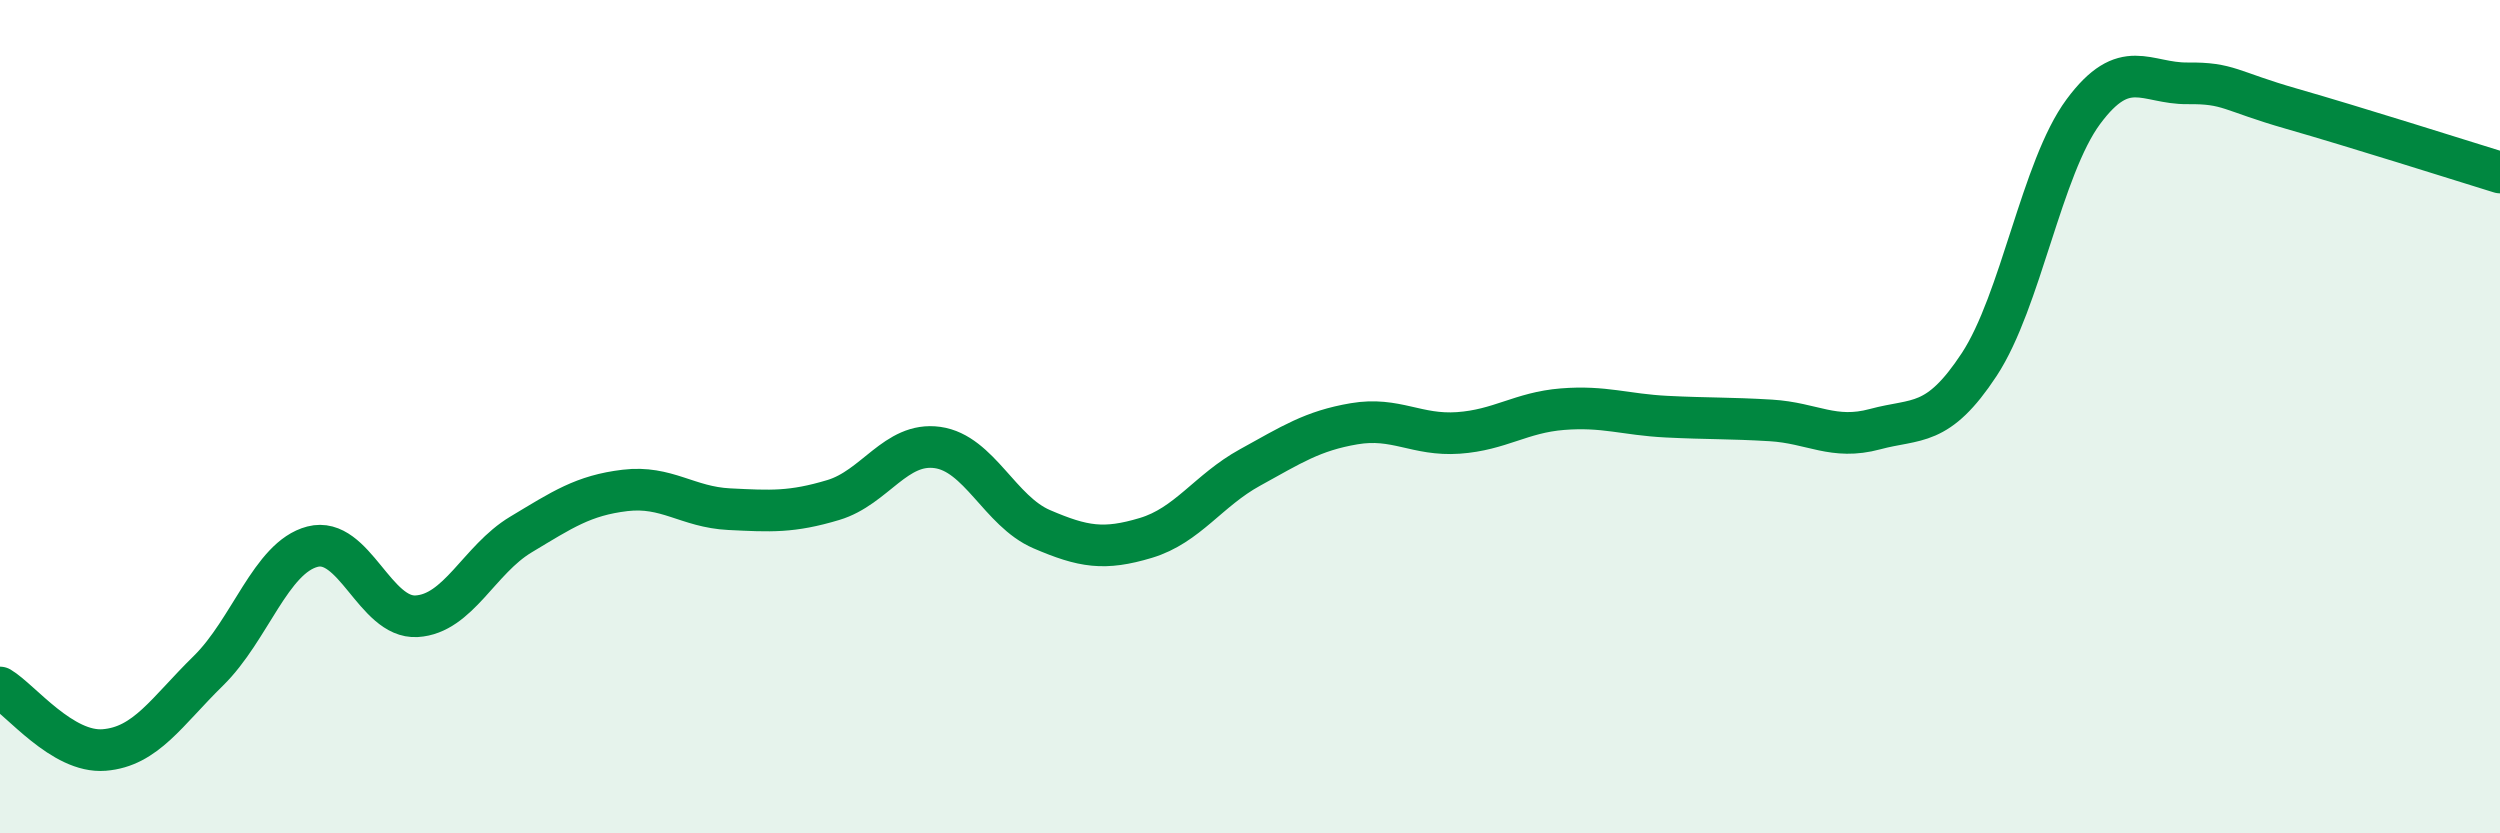
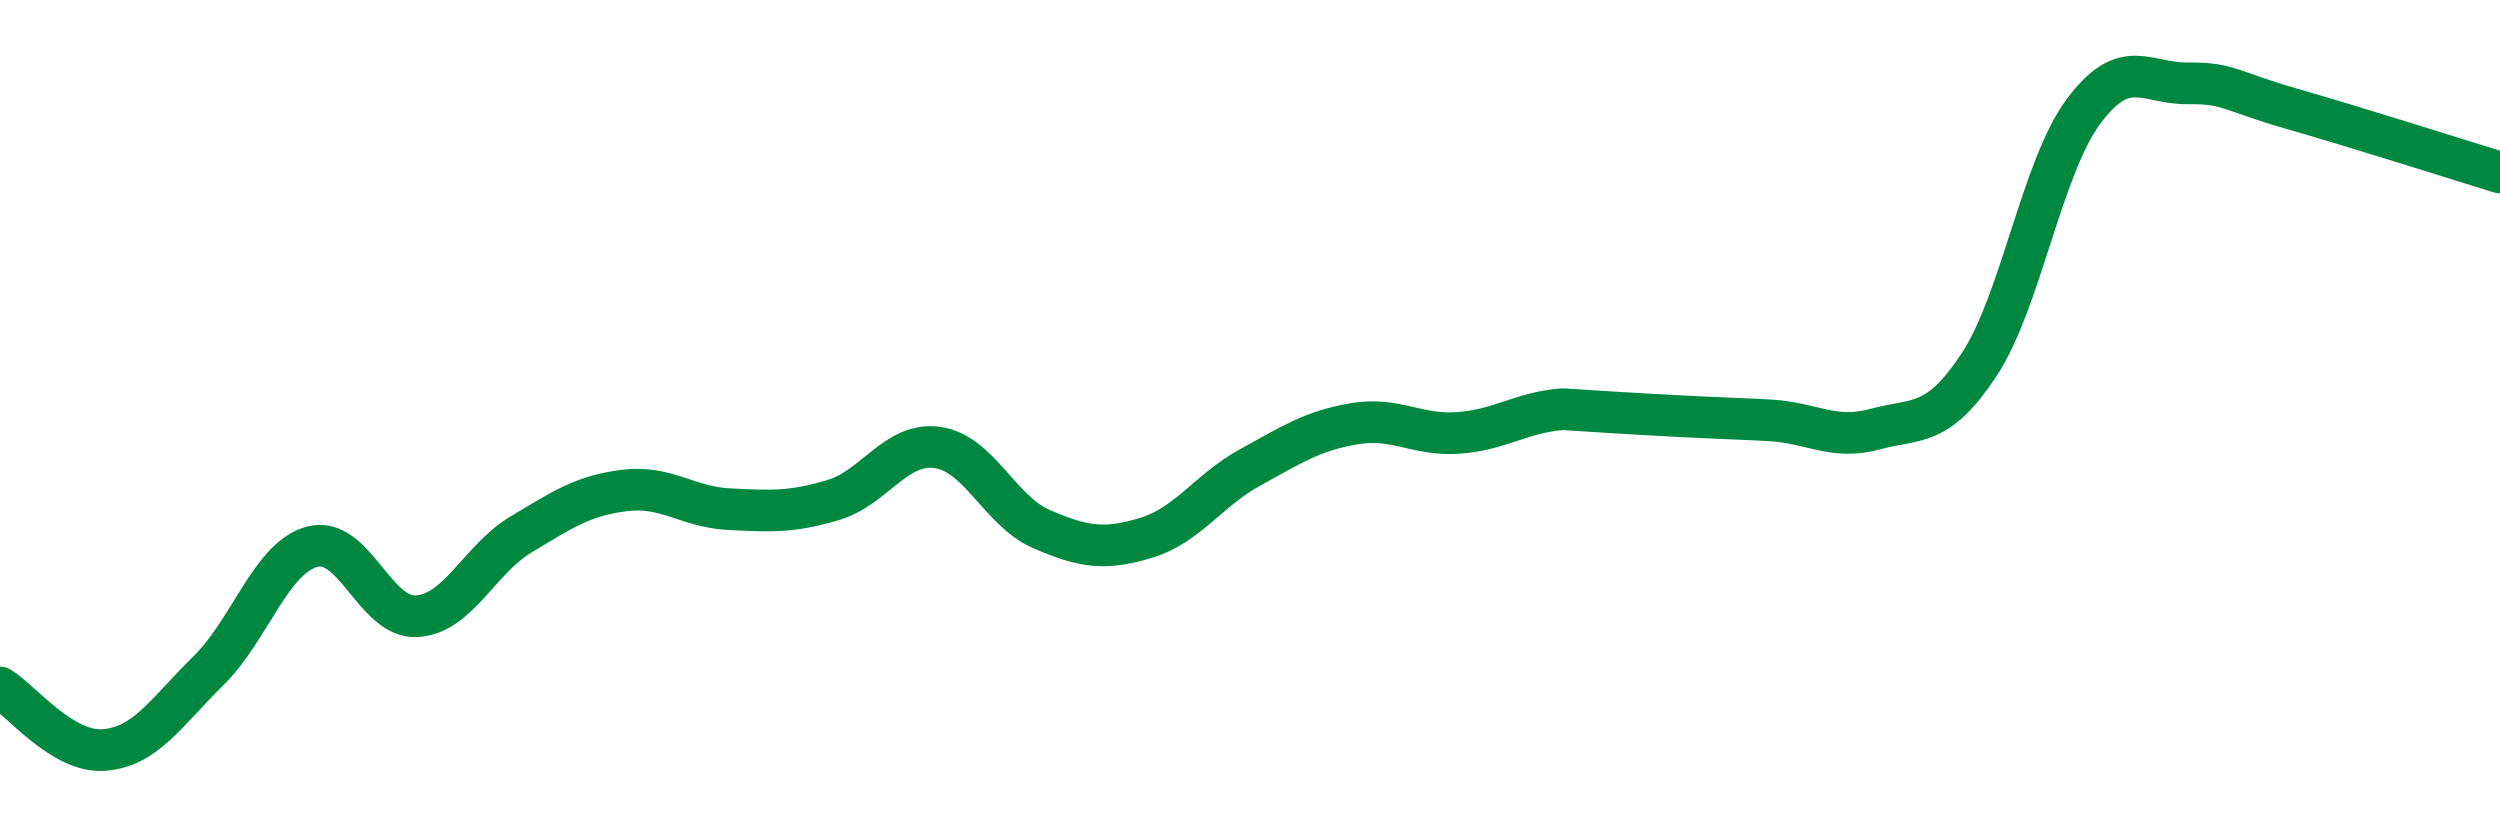
<svg xmlns="http://www.w3.org/2000/svg" width="60" height="20" viewBox="0 0 60 20">
-   <path d="M 0,16.5 C 0.5,16.8 1.5,18.08 2.5,18 C 3.5,17.92 4,17.08 5,16.1 C 6,15.12 6.5,13.38 7.5,13.12 C 8.5,12.86 9,14.85 10,14.79 C 11,14.73 11.5,13.43 12.5,12.83 C 13.5,12.23 14,11.89 15,11.77 C 16,11.65 16.5,12.17 17.5,12.22 C 18.5,12.27 19,12.3 20,12 C 21,11.7 21.5,10.6 22.5,10.74 C 23.5,10.88 24,12.27 25,12.7 C 26,13.13 26.5,13.21 27.5,12.91 C 28.5,12.61 29,11.77 30,11.22 C 31,10.67 31.5,10.34 32.5,10.17 C 33.5,10 34,10.46 35,10.39 C 36,10.32 36.5,9.9 37.5,9.82 C 38.5,9.74 39,9.95 40,10 C 41,10.05 41.5,10.03 42.5,10.09 C 43.5,10.15 44,10.57 45,10.3 C 46,10.03 46.5,10.27 47.5,8.75 C 48.5,7.23 49,4.03 50,2.68 C 51,1.33 51.5,2.01 52.5,2 C 53.5,1.99 53.5,2.18 55,2.61 C 56.5,3.04 59,3.83 60,4.14L60 20L0 20Z" fill="#008740" opacity="0.1" stroke-linecap="round" stroke-linejoin="round" />
-   <path d="M 0,16.5 C 0.5,16.8 1.5,18.08 2.5,18 C 3.5,17.92 4,17.08 5,16.1 C 6,15.12 6.5,13.38 7.5,13.12 C 8.5,12.86 9,14.85 10,14.79 C 11,14.73 11.5,13.43 12.5,12.83 C 13.5,12.23 14,11.89 15,11.77 C 16,11.65 16.5,12.17 17.5,12.22 C 18.5,12.27 19,12.3 20,12 C 21,11.7 21.5,10.6 22.5,10.74 C 23.5,10.88 24,12.27 25,12.7 C 26,13.13 26.5,13.21 27.5,12.91 C 28.5,12.61 29,11.77 30,11.22 C 31,10.67 31.5,10.34 32.5,10.17 C 33.5,10 34,10.46 35,10.39 C 36,10.32 36.5,9.9 37.5,9.82 C 38.5,9.74 39,9.95 40,10 C 41,10.05 41.5,10.03 42.5,10.09 C 43.5,10.15 44,10.57 45,10.3 C 46,10.03 46.5,10.27 47.5,8.75 C 48.5,7.23 49,4.03 50,2.68 C 51,1.33 51.5,2.01 52.5,2 C 53.5,1.99 53.5,2.18 55,2.61 C 56.5,3.04 59,3.83 60,4.14" stroke="#008740" stroke-width="1" fill="none" stroke-linecap="round" stroke-linejoin="round" />
+   <path d="M 0,16.5 C 0.5,16.8 1.5,18.08 2.5,18 C 3.5,17.92 4,17.08 5,16.1 C 6,15.12 6.5,13.38 7.5,13.12 C 8.5,12.86 9,14.85 10,14.79 C 11,14.73 11.5,13.43 12.5,12.83 C 13.5,12.23 14,11.89 15,11.77 C 16,11.65 16.5,12.17 17.5,12.22 C 18.5,12.27 19,12.3 20,12 C 21,11.7 21.5,10.6 22.5,10.74 C 23.5,10.88 24,12.27 25,12.7 C 26,13.13 26.5,13.21 27.5,12.91 C 28.5,12.61 29,11.77 30,11.22 C 31,10.67 31.5,10.34 32.5,10.17 C 33.5,10 34,10.46 35,10.39 C 36,10.32 36.5,9.9 37.5,9.82 C 41,10.05 41.5,10.03 42.5,10.09 C 43.5,10.15 44,10.57 45,10.3 C 46,10.03 46.5,10.27 47.5,8.75 C 48.5,7.23 49,4.03 50,2.68 C 51,1.33 51.5,2.01 52.5,2 C 53.5,1.99 53.5,2.18 55,2.61 C 56.5,3.04 59,3.83 60,4.14" stroke="#008740" stroke-width="1" fill="none" stroke-linecap="round" stroke-linejoin="round" />
</svg>